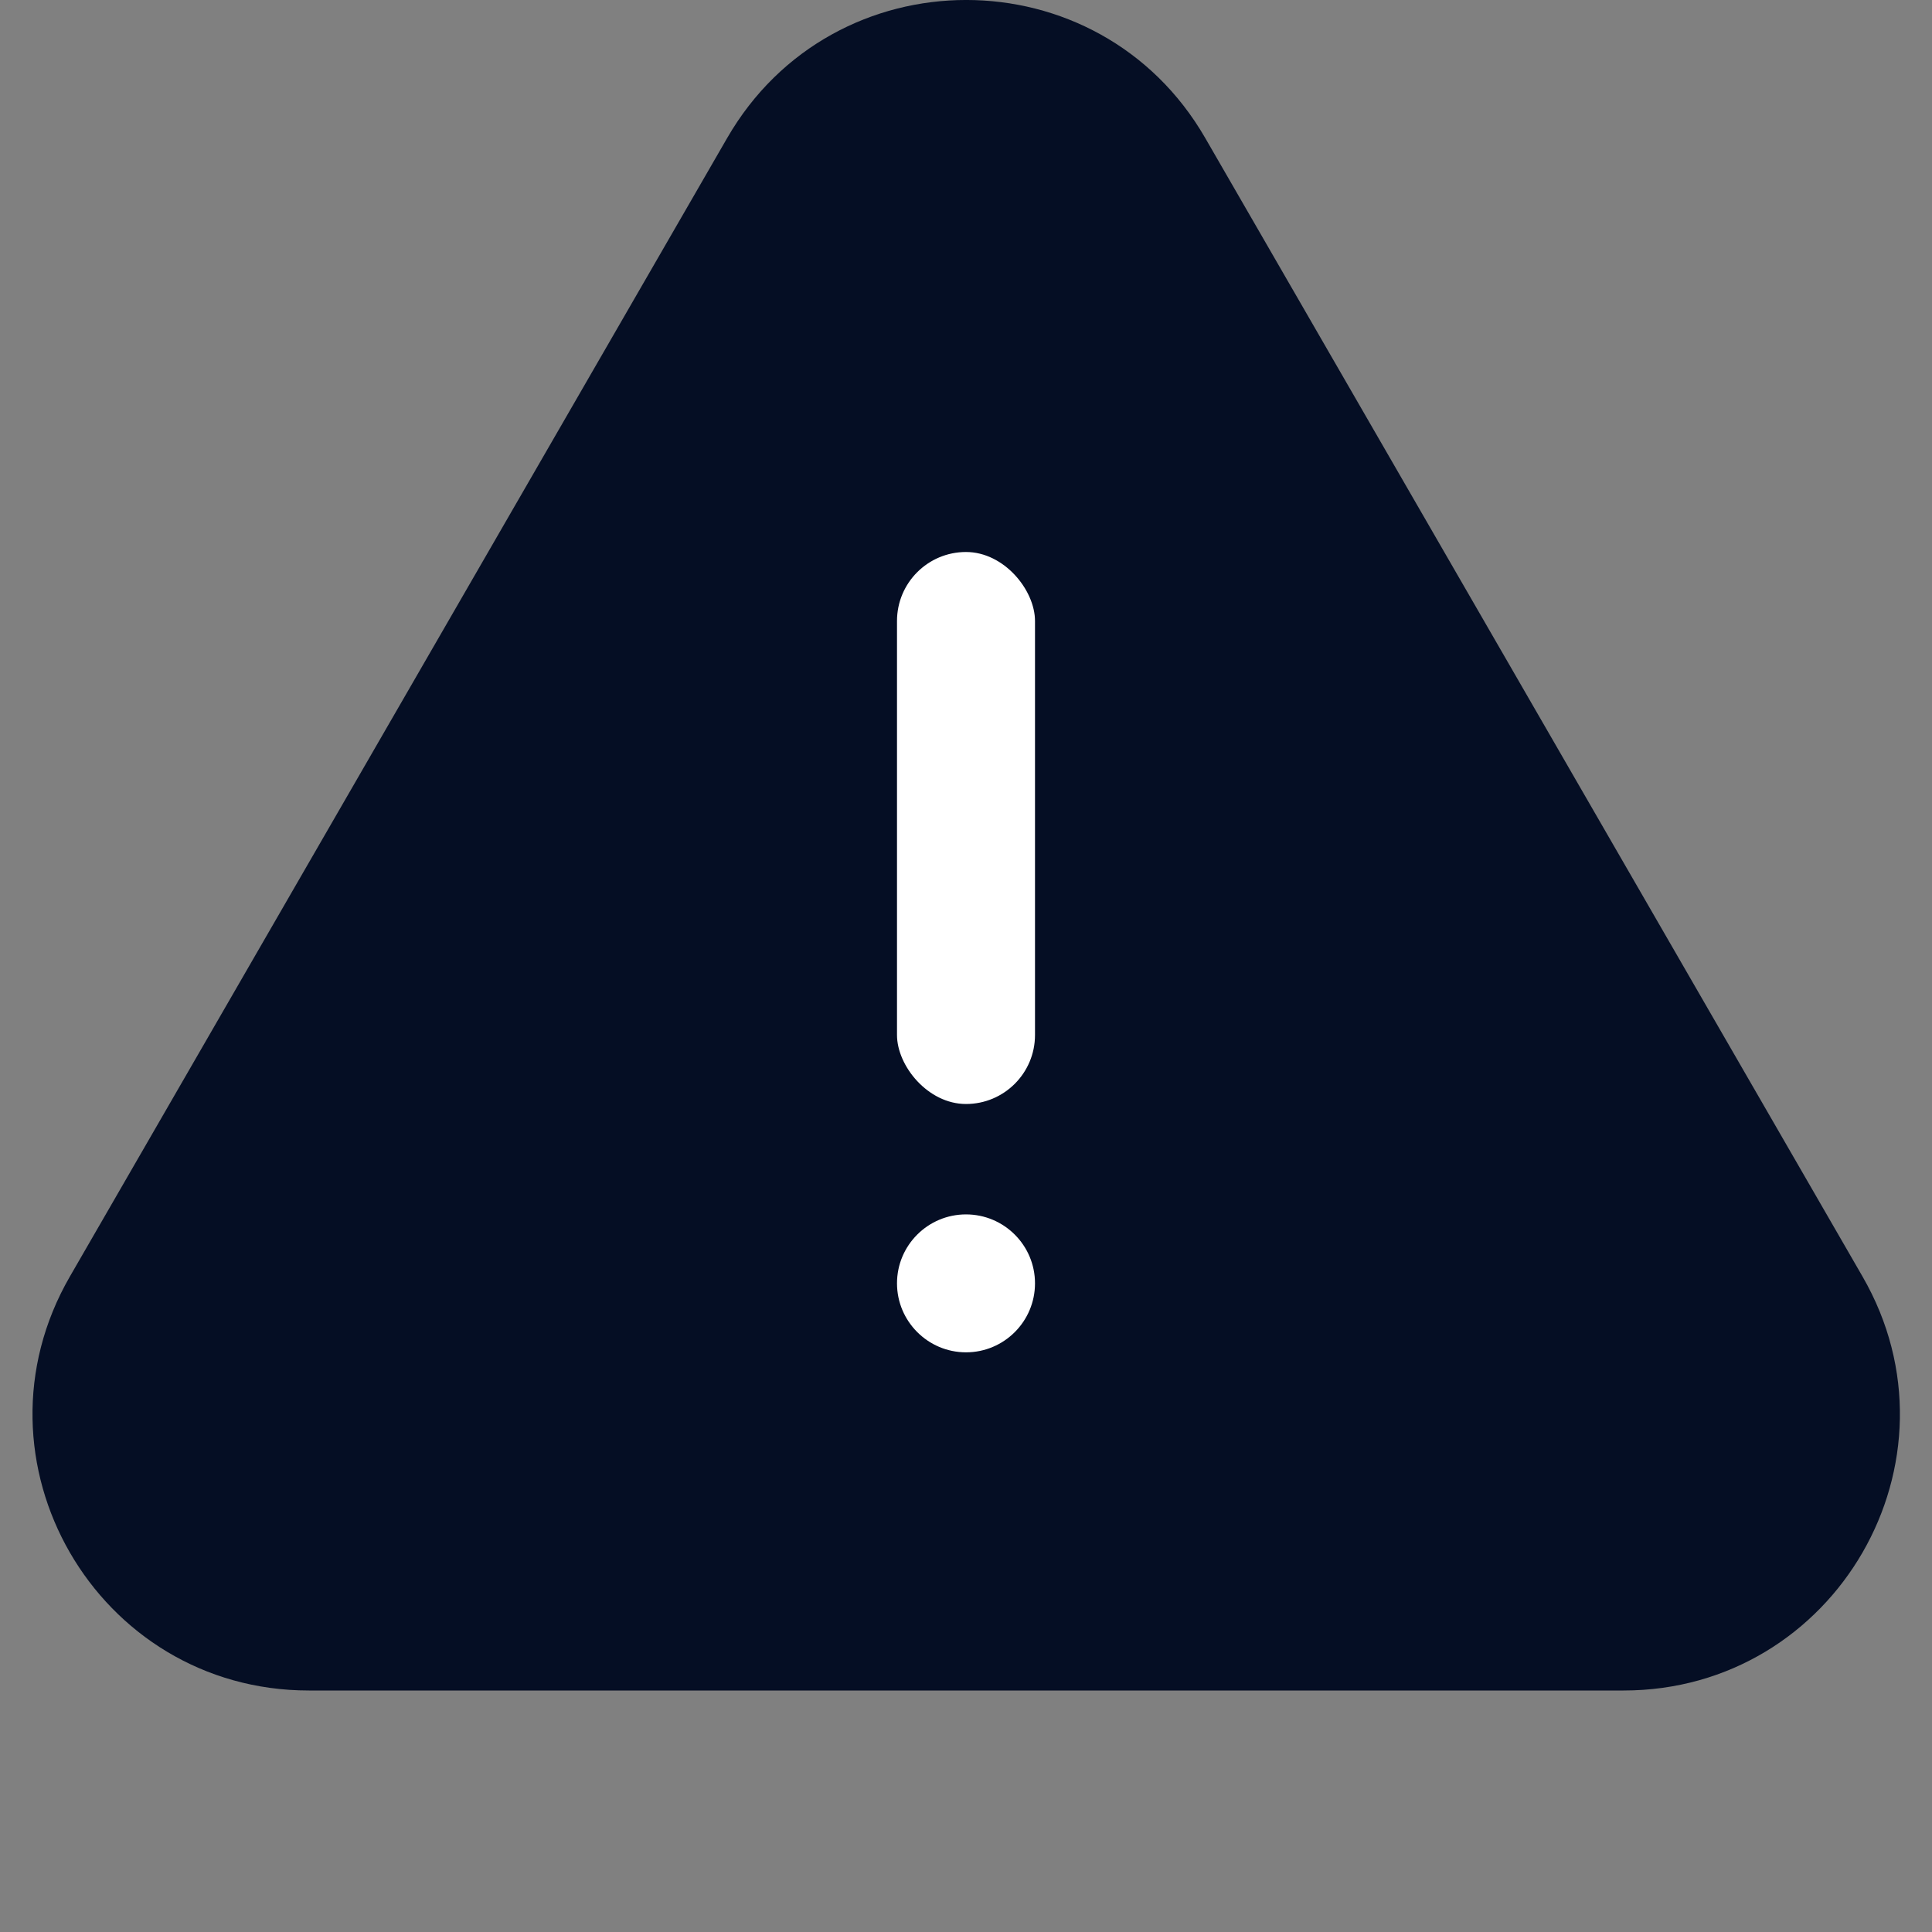
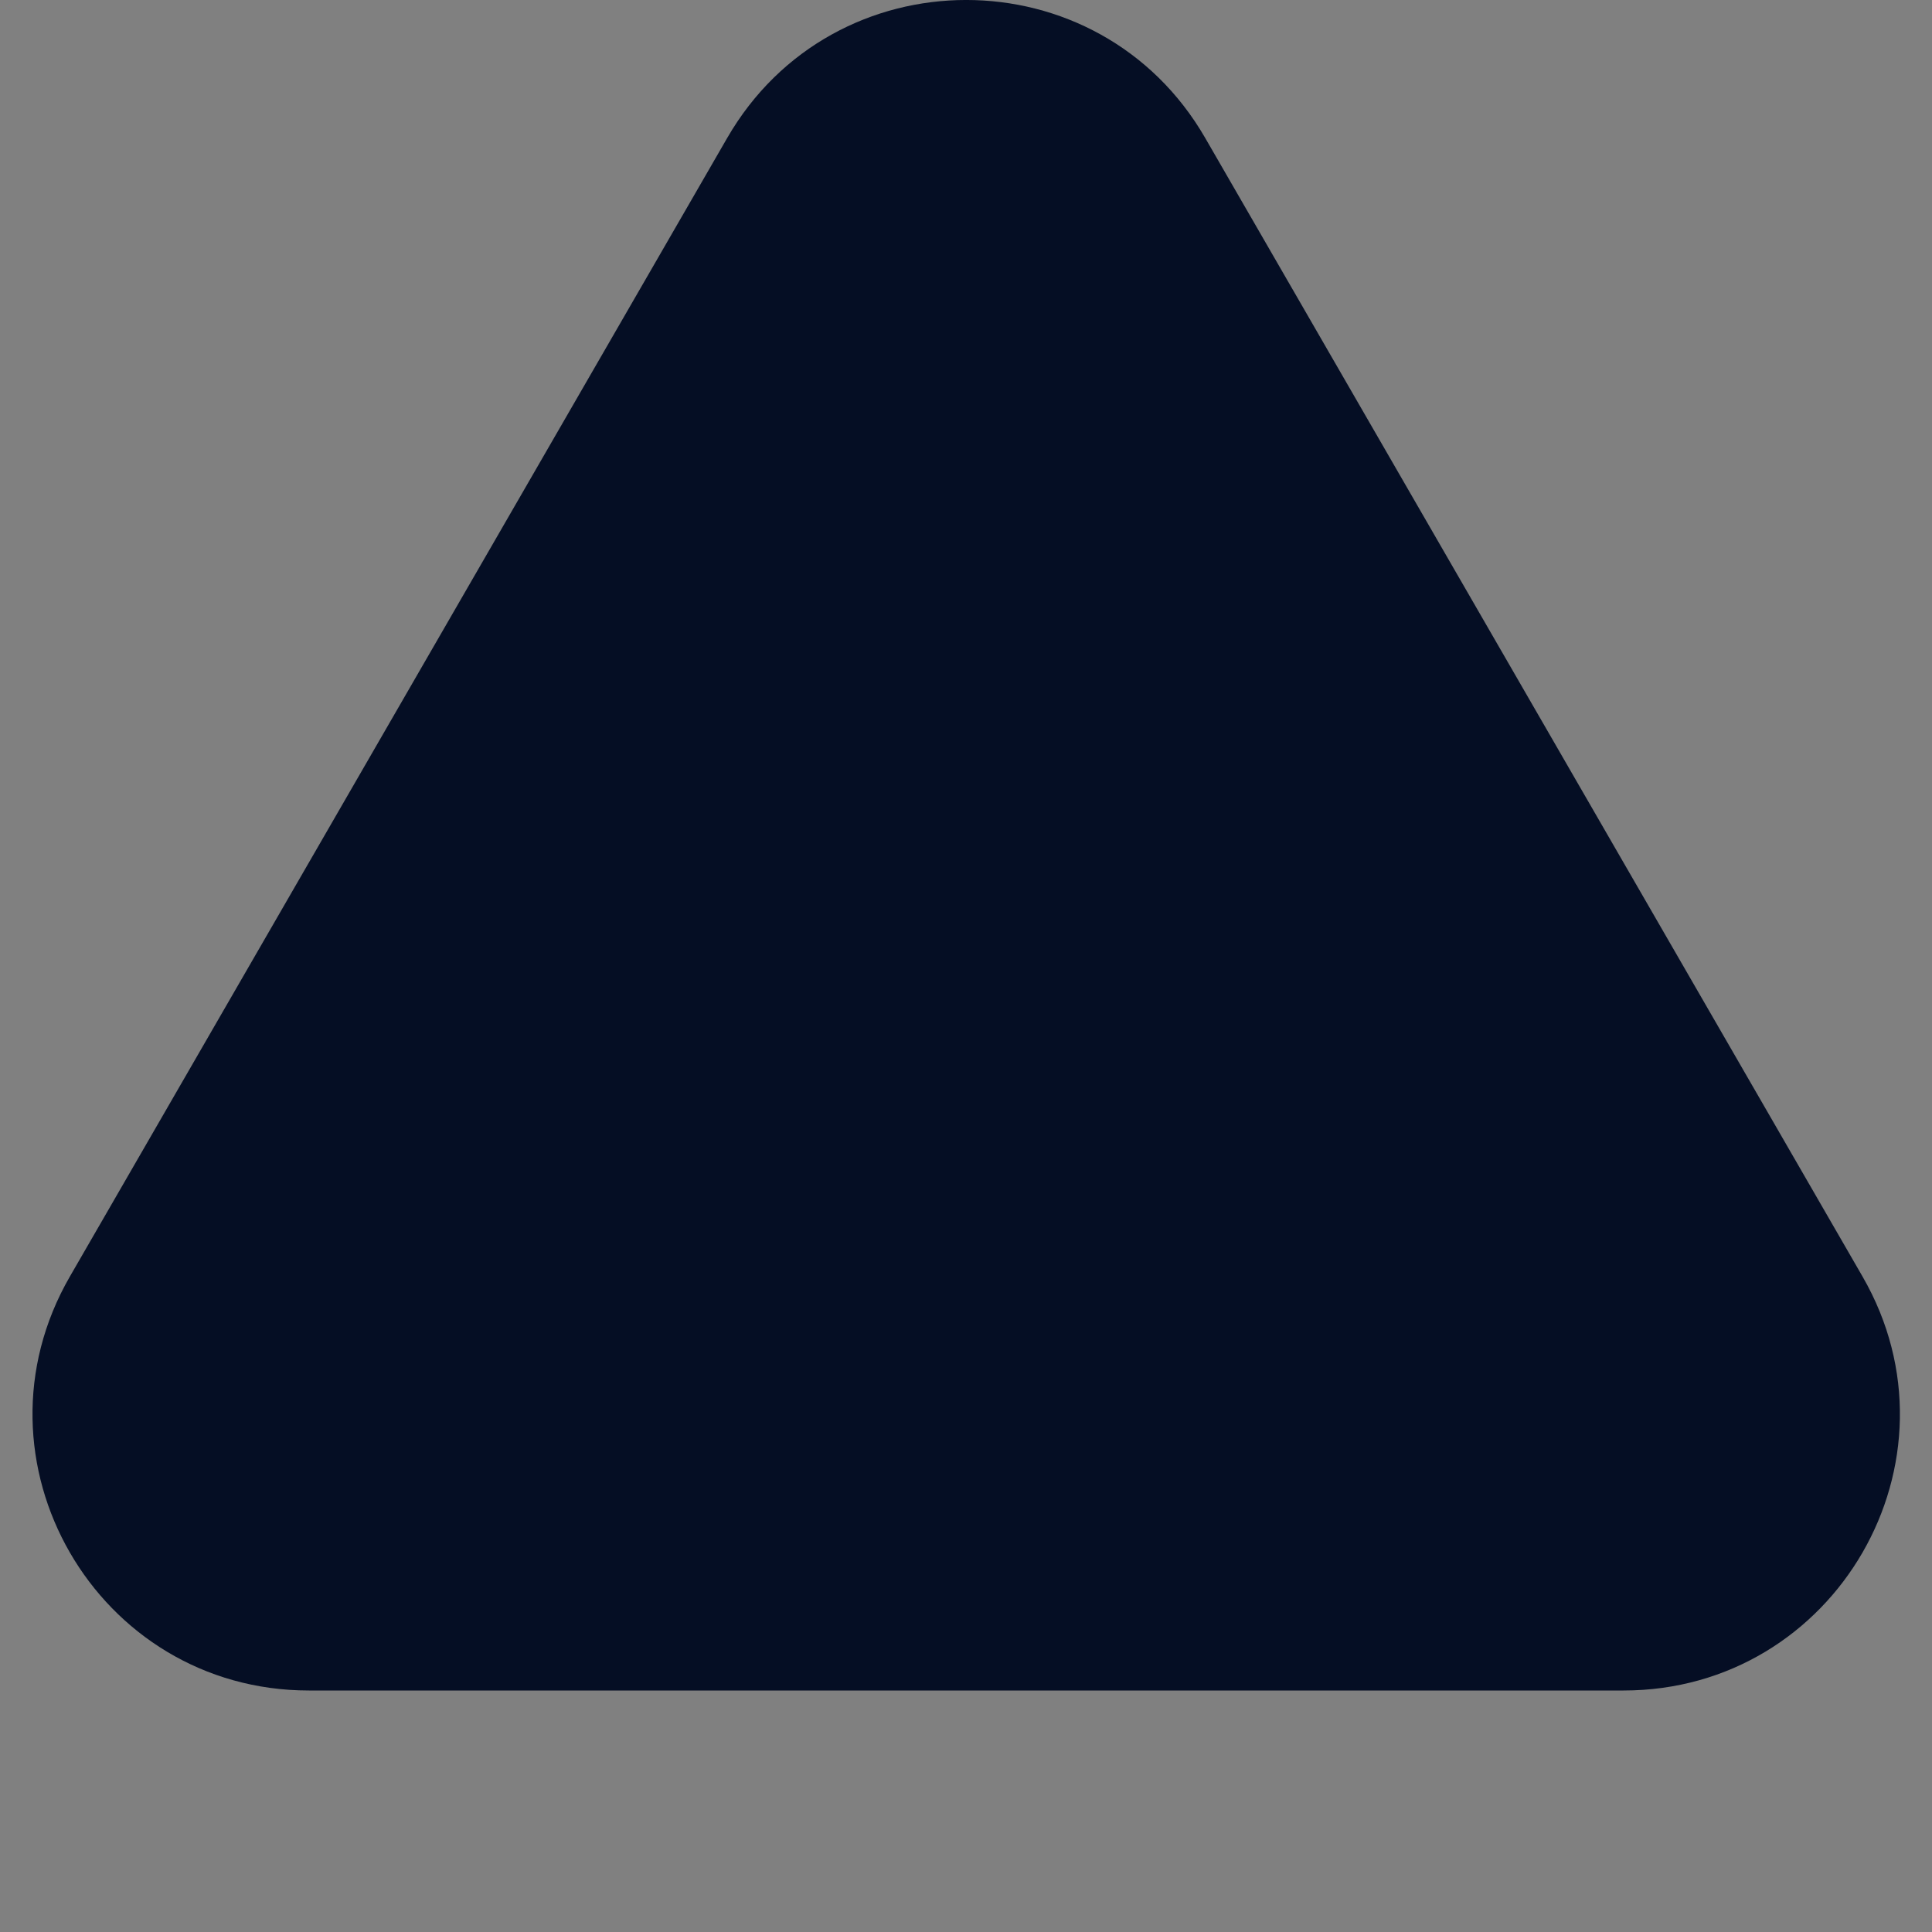
<svg xmlns="http://www.w3.org/2000/svg" width="28" height="28" viewBox="0 0 28 28" fill="none">
  <rect x="0" y="0" width="28" height="28" fill="#808080" stroke="none" />
  <path d="M10.539 2C12.078 -0.667 15.928 -0.667 17.467 2L26.993 18.5C28.533 21.167 26.608 24.5 23.529 24.5H4.477C1.397 24.5 -0.527 21.167 1.013 18.5L10.539 2Z" fill="#050E24" />
-   <rect x="13" y="8" width="2" height="8" rx="1" fill="white" />
-   <path d="M14 19.599C14.552 19.599 15 19.151 15 18.599C15 18.048 14.552 17.6 14 17.6C13.448 17.6 13 18.048 13 18.599C13 19.15 13.449 19.599 14 19.599V19.599Z" fill="white" />
</svg>